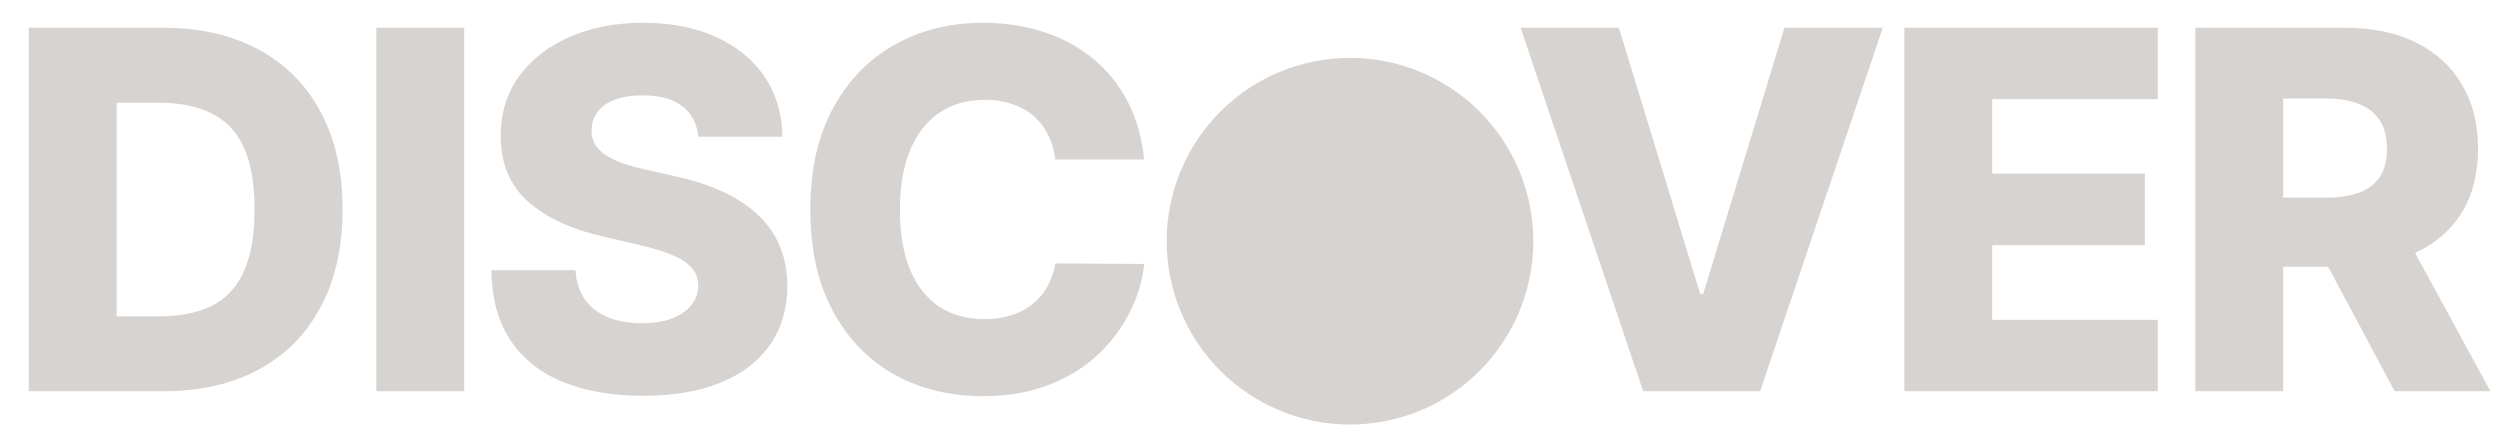
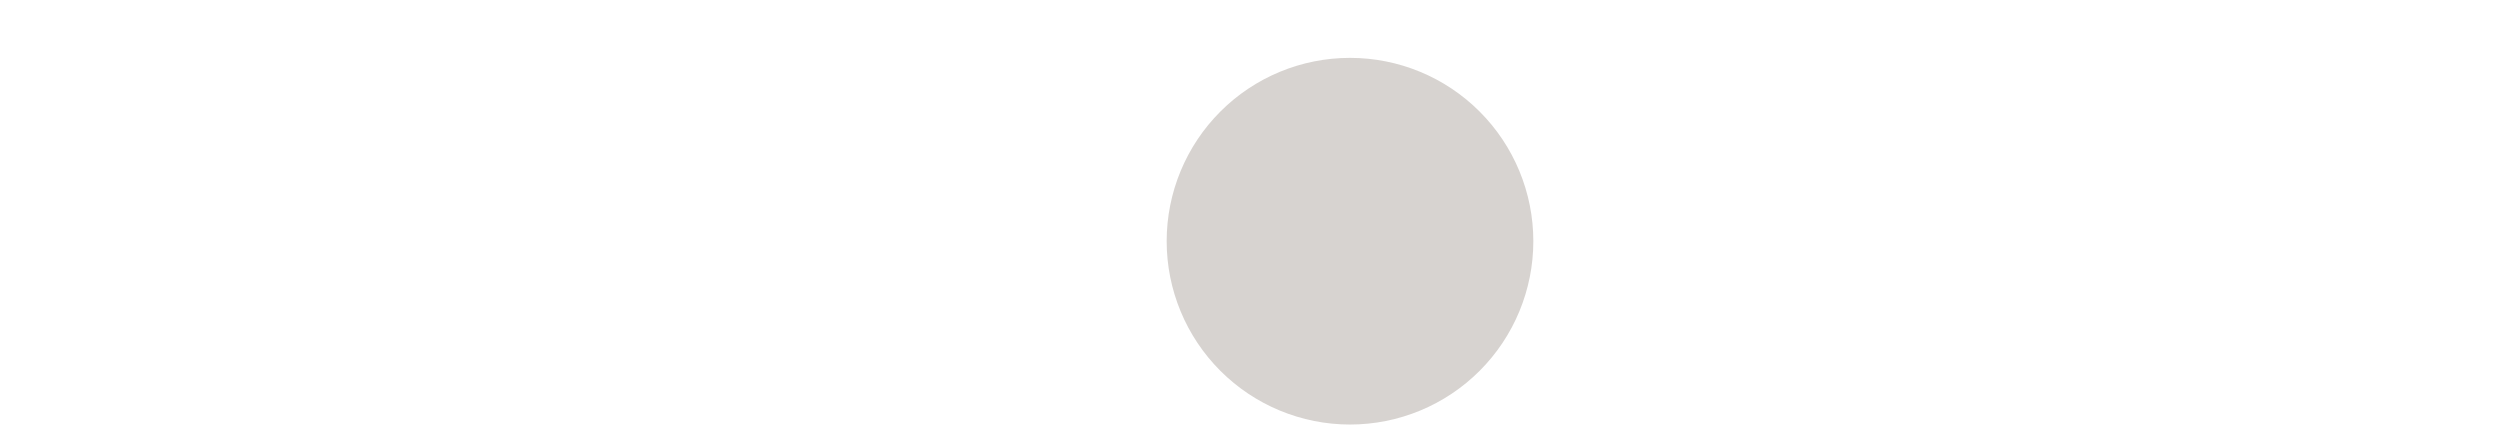
<svg xmlns="http://www.w3.org/2000/svg" fill="none" viewBox="0 0 75 13" height="13" width="75">
-   <path fill="#D7D3D0" d="M4.894 11.736H0.864V0.833H4.889C6 0.833 6.956 1.051 7.759 1.488C8.564 1.921 9.185 2.545 9.622 3.362C10.058 4.175 10.277 5.147 10.277 6.279C10.277 7.415 10.058 8.391 9.622 9.207C9.189 10.023 8.569 10.65 7.764 11.086C6.958 11.519 6.002 11.736 4.894 11.736ZM3.5 9.489H4.793C5.404 9.489 5.92 9.386 6.342 9.181C6.768 8.971 7.09 8.632 7.306 8.164C7.526 7.692 7.636 7.063 7.636 6.279C7.636 5.495 7.526 4.87 7.306 4.405C7.086 3.937 6.761 3.6 6.332 3.394C5.906 3.184 5.381 3.08 4.756 3.08H3.5V9.489ZM13.926 0.833V11.736H11.29V0.833H13.926ZM20.948 4.102C20.913 3.711 20.755 3.408 20.475 3.191C20.198 2.971 19.802 2.861 19.288 2.861C18.947 2.861 18.663 2.906 18.436 2.994C18.209 3.083 18.038 3.206 17.925 3.362C17.811 3.514 17.753 3.69 17.749 3.889C17.742 4.052 17.774 4.196 17.845 4.32C17.919 4.444 18.026 4.554 18.164 4.65C18.306 4.742 18.477 4.824 18.675 4.895C18.874 4.966 19.098 5.028 19.346 5.081L20.283 5.294C20.823 5.411 21.298 5.568 21.71 5.763C22.125 5.958 22.473 6.19 22.753 6.46C23.037 6.73 23.252 7.04 23.397 7.392C23.543 7.743 23.617 8.137 23.621 8.574C23.617 9.262 23.444 9.853 23.099 10.346C22.755 10.84 22.26 11.218 21.614 11.48C20.971 11.743 20.196 11.874 19.288 11.874C18.375 11.874 17.58 11.738 16.902 11.464C16.225 11.191 15.698 10.776 15.321 10.219C14.945 9.661 14.752 8.957 14.741 8.105H17.265C17.286 8.456 17.38 8.749 17.547 8.984C17.713 9.218 17.942 9.395 18.233 9.516C18.528 9.637 18.869 9.697 19.256 9.697C19.61 9.697 19.912 9.649 20.161 9.553C20.413 9.457 20.606 9.324 20.741 9.154C20.876 8.984 20.945 8.788 20.948 8.568C20.945 8.362 20.881 8.187 20.757 8.041C20.633 7.892 20.441 7.764 20.182 7.658C19.926 7.548 19.6 7.447 19.202 7.354L18.063 7.088C17.119 6.872 16.375 6.522 15.832 6.04C15.29 5.553 15.02 4.897 15.023 4.07C15.02 3.396 15.201 2.805 15.566 2.297C15.932 1.79 16.438 1.394 17.084 1.11C17.73 0.826 18.466 0.684 19.293 0.684C20.137 0.684 20.87 0.828 21.491 1.115C22.116 1.399 22.601 1.798 22.945 2.313C23.289 2.828 23.465 3.424 23.472 4.102H20.948ZM34.324 4.783H31.662C31.627 4.51 31.554 4.263 31.444 4.043C31.334 3.823 31.188 3.635 31.007 3.479C30.826 3.323 30.611 3.204 30.363 3.122C30.118 3.037 29.847 2.994 29.549 2.994C29.02 2.994 28.564 3.124 28.18 3.383C27.801 3.642 27.508 4.017 27.302 4.506C27.1 4.996 26.998 5.589 26.998 6.284C26.998 7.008 27.101 7.615 27.307 8.105C27.517 8.591 27.809 8.959 28.186 9.207C28.565 9.452 29.014 9.574 29.532 9.574C29.823 9.574 30.088 9.537 30.326 9.463C30.567 9.388 30.778 9.28 30.959 9.138C31.144 8.992 31.295 8.817 31.412 8.611C31.532 8.401 31.616 8.165 31.662 7.903L34.324 7.919C34.278 8.401 34.137 8.877 33.903 9.346C33.672 9.814 33.355 10.242 32.95 10.629C32.546 11.012 32.052 11.317 31.47 11.544C30.892 11.771 30.228 11.885 29.479 11.885C28.493 11.885 27.609 11.668 26.828 11.235C26.051 10.799 25.437 10.164 24.986 9.33C24.535 8.496 24.31 7.48 24.31 6.284C24.31 5.085 24.539 4.068 24.997 3.234C25.455 2.4 26.074 1.766 26.855 1.333C27.636 0.9 28.51 0.684 29.479 0.684C30.139 0.684 30.75 0.776 31.311 0.961C31.871 1.142 32.365 1.408 32.791 1.759C33.217 2.107 33.562 2.535 33.829 3.042C34.095 3.55 34.26 4.13 34.324 4.783ZM48.567 0.833L51.005 8.818H51.096L53.534 0.833H56.483L52.804 11.736H49.296L45.618 0.833H48.567ZM57.132 11.736V0.833H64.734V2.973H59.767V5.209H64.346V7.354H59.767V9.596H64.734V11.736H57.132ZM65.86 11.736V0.833H70.364C71.18 0.833 71.885 0.98 72.477 1.275C73.073 1.566 73.533 1.985 73.856 2.531C74.179 3.074 74.341 3.718 74.341 4.464C74.341 5.22 74.175 5.862 73.845 6.391C73.515 6.916 73.047 7.317 72.44 7.594C71.833 7.867 71.114 8.004 70.284 8.004H67.436V5.928H69.794C70.192 5.928 70.523 5.876 70.79 5.773C71.059 5.667 71.263 5.507 71.402 5.294C71.54 5.078 71.609 4.801 71.609 4.464C71.609 4.127 71.54 3.848 71.402 3.628C71.263 3.404 71.059 3.238 70.79 3.128C70.52 3.014 70.188 2.957 69.794 2.957H68.495V11.736H65.86ZM71.998 6.753L74.713 11.736H71.838L69.177 6.753H71.998Z" />
  <path fill="#D7D3D0" d="M40.5 1.736C39.041 1.736 37.642 2.315 36.611 3.347C35.58 4.378 35 5.777 35 7.236C35 8.695 35.58 10.094 36.611 11.125C37.642 12.156 39.041 12.736 40.5 12.736C41.959 12.736 43.358 12.156 44.389 11.125C45.42 10.094 46 8.695 46 7.236C46 5.777 45.42 4.378 44.389 3.347C43.358 2.315 41.959 1.736 40.5 1.736Z" />
</svg>